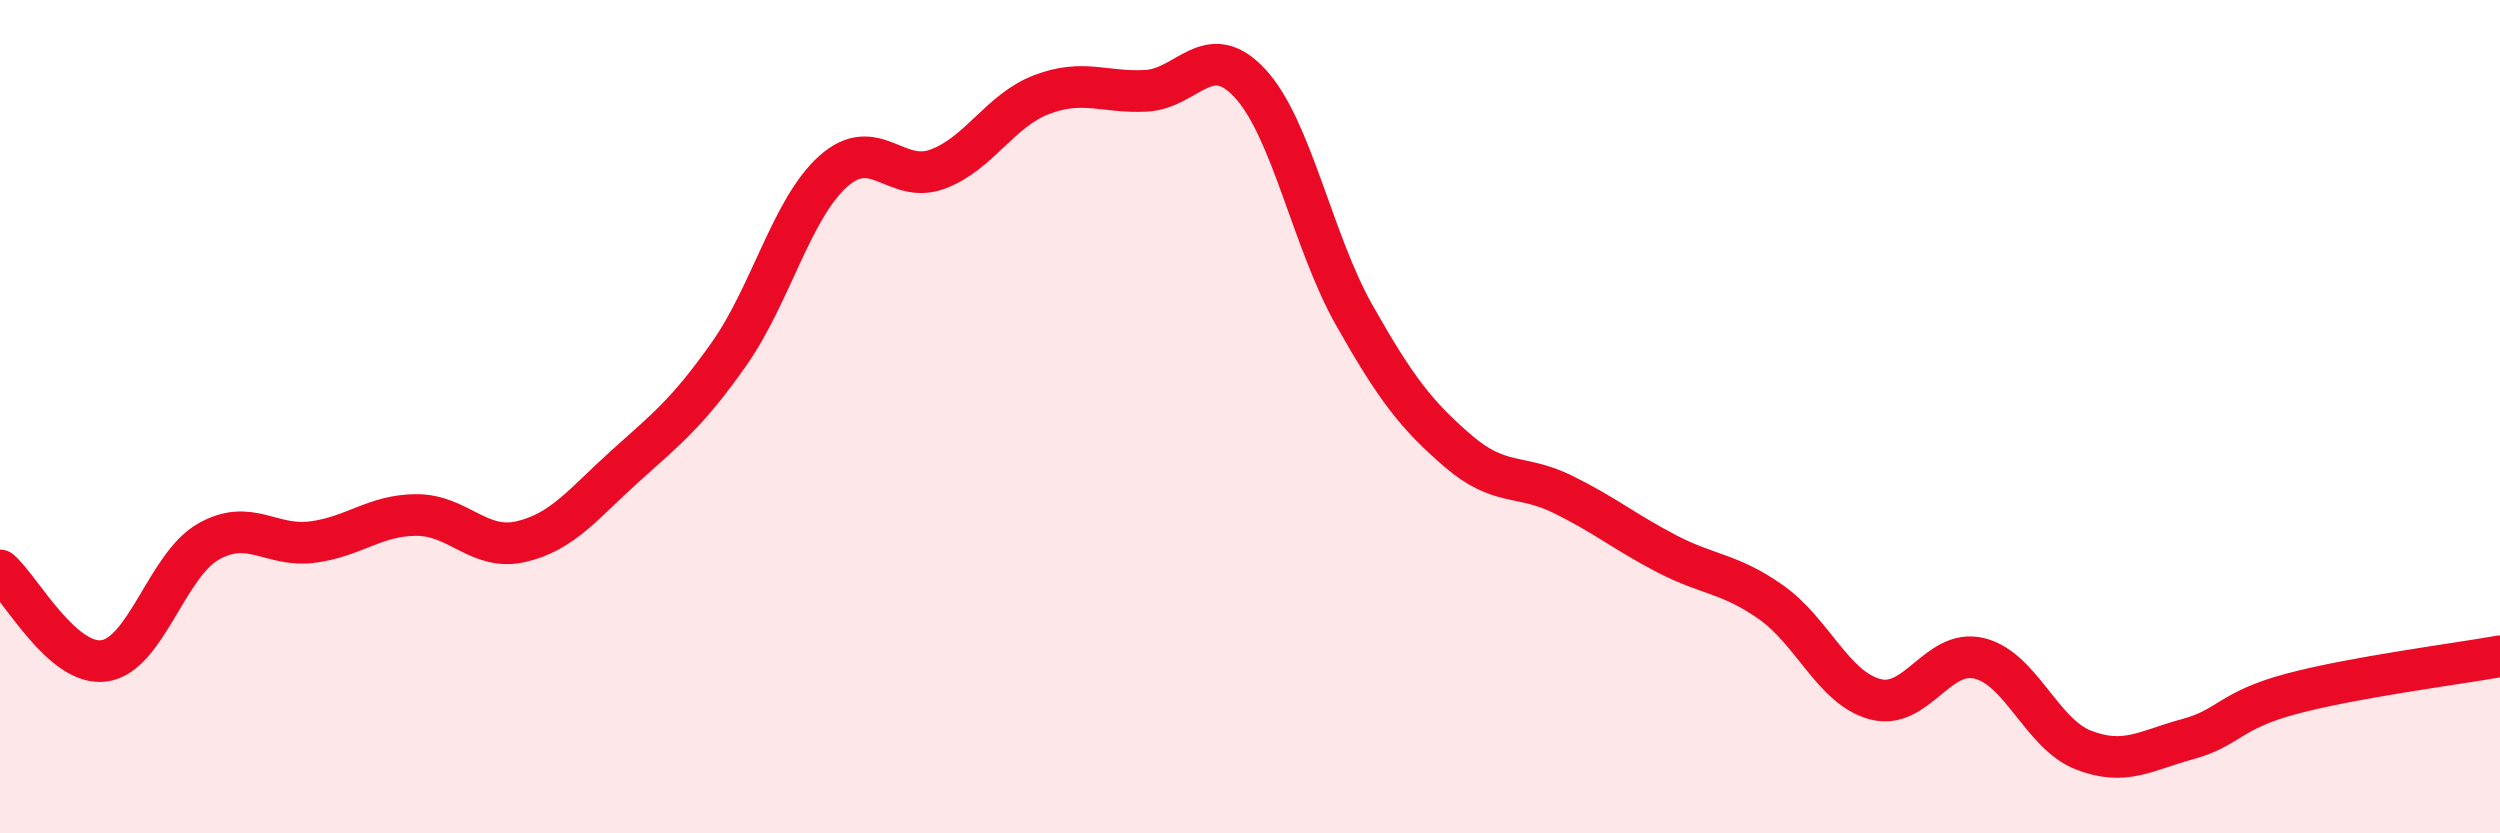
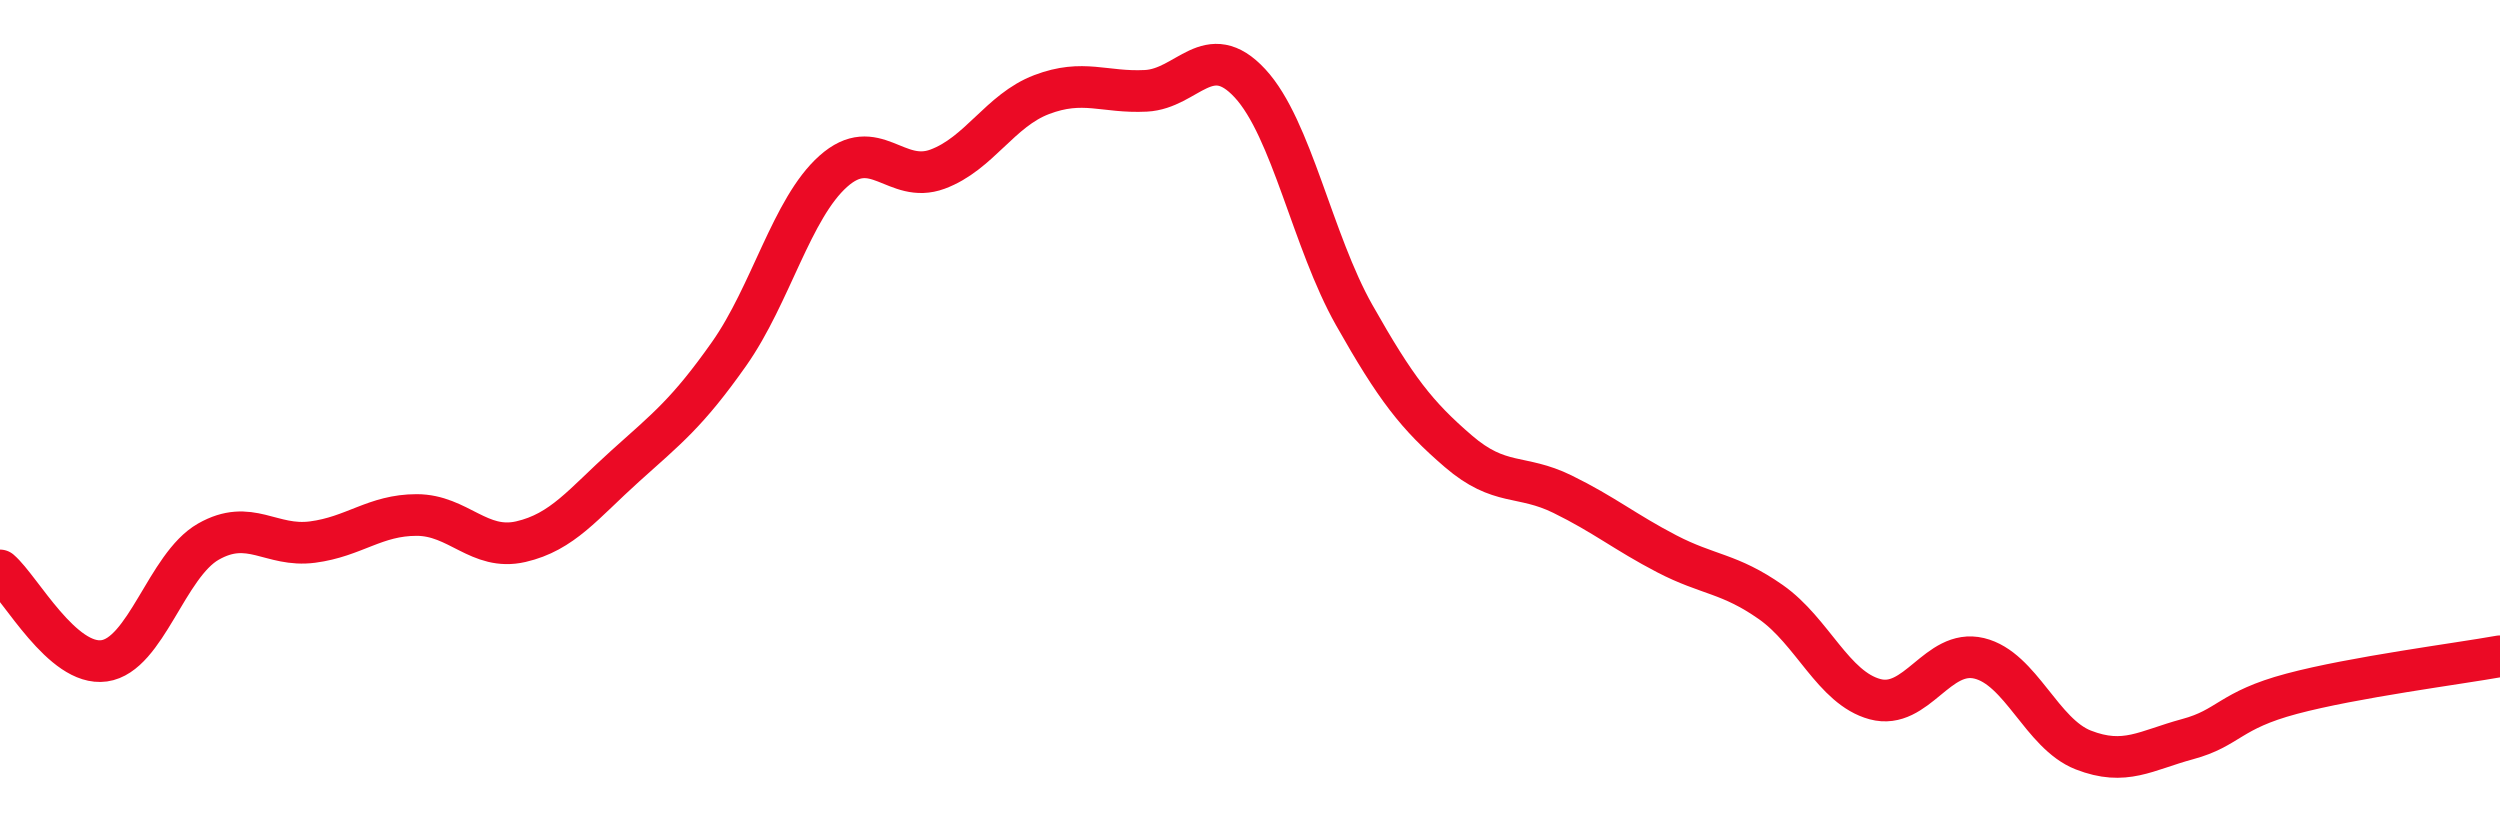
<svg xmlns="http://www.w3.org/2000/svg" width="60" height="20" viewBox="0 0 60 20">
-   <path d="M 0,13.69 C 0.5,14.12 1.5,16 2.5,15.86 C 3.5,15.72 4,13.57 5,13 C 6,12.43 6.5,13.14 7.5,13.01 C 8.5,12.88 9,12.36 10,12.36 C 11,12.36 11.5,13.23 12.5,13 C 13.5,12.77 14,12.09 15,11.19 C 16,10.29 16.5,9.91 17.5,8.49 C 18.5,7.07 19,5 20,4.11 C 21,3.22 21.5,4.43 22.5,4.06 C 23.5,3.69 24,2.65 25,2.27 C 26,1.89 26.5,2.23 27.5,2.18 C 28.5,2.13 29,0.92 30,2 C 31,3.08 31.5,5.79 32.5,7.56 C 33.5,9.33 34,9.97 35,10.83 C 36,11.69 36.5,11.37 37.5,11.86 C 38.5,12.35 39,12.77 40,13.29 C 41,13.81 41.5,13.75 42.5,14.45 C 43.5,15.15 44,16.51 45,16.78 C 46,17.05 46.5,15.56 47.5,15.8 C 48.5,16.04 49,17.61 50,18 C 51,18.39 51.5,18.01 52.5,17.74 C 53.5,17.47 53.5,17.05 55,16.65 C 56.5,16.25 59,15.93 60,15.75L60 20L0 20Z" fill="#EB0A25" opacity="0.1" stroke-linecap="round" stroke-linejoin="round" />
  <path d="M 0,13.69 C 0.5,14.12 1.5,16 2.5,15.86 C 3.5,15.72 4,13.57 5,13 C 6,12.43 6.5,13.14 7.5,13.01 C 8.5,12.88 9,12.36 10,12.36 C 11,12.36 11.5,13.23 12.5,13 C 13.5,12.77 14,12.09 15,11.19 C 16,10.29 16.5,9.91 17.5,8.49 C 18.5,7.07 19,5 20,4.11 C 21,3.22 21.5,4.43 22.5,4.06 C 23.5,3.69 24,2.65 25,2.27 C 26,1.89 26.5,2.23 27.5,2.18 C 28.5,2.13 29,0.92 30,2 C 31,3.08 31.5,5.79 32.5,7.56 C 33.5,9.33 34,9.97 35,10.83 C 36,11.69 36.5,11.37 37.5,11.86 C 38.5,12.35 39,12.77 40,13.29 C 41,13.81 41.5,13.75 42.5,14.45 C 43.5,15.15 44,16.51 45,16.78 C 46,17.05 46.5,15.56 47.5,15.8 C 48.5,16.04 49,17.61 50,18 C 51,18.39 51.5,18.01 52.5,17.74 C 53.5,17.47 53.5,17.05 55,16.65 C 56.5,16.25 59,15.93 60,15.75" stroke="#EB0A25" stroke-width="1" fill="none" stroke-linecap="round" stroke-linejoin="round" />
</svg>